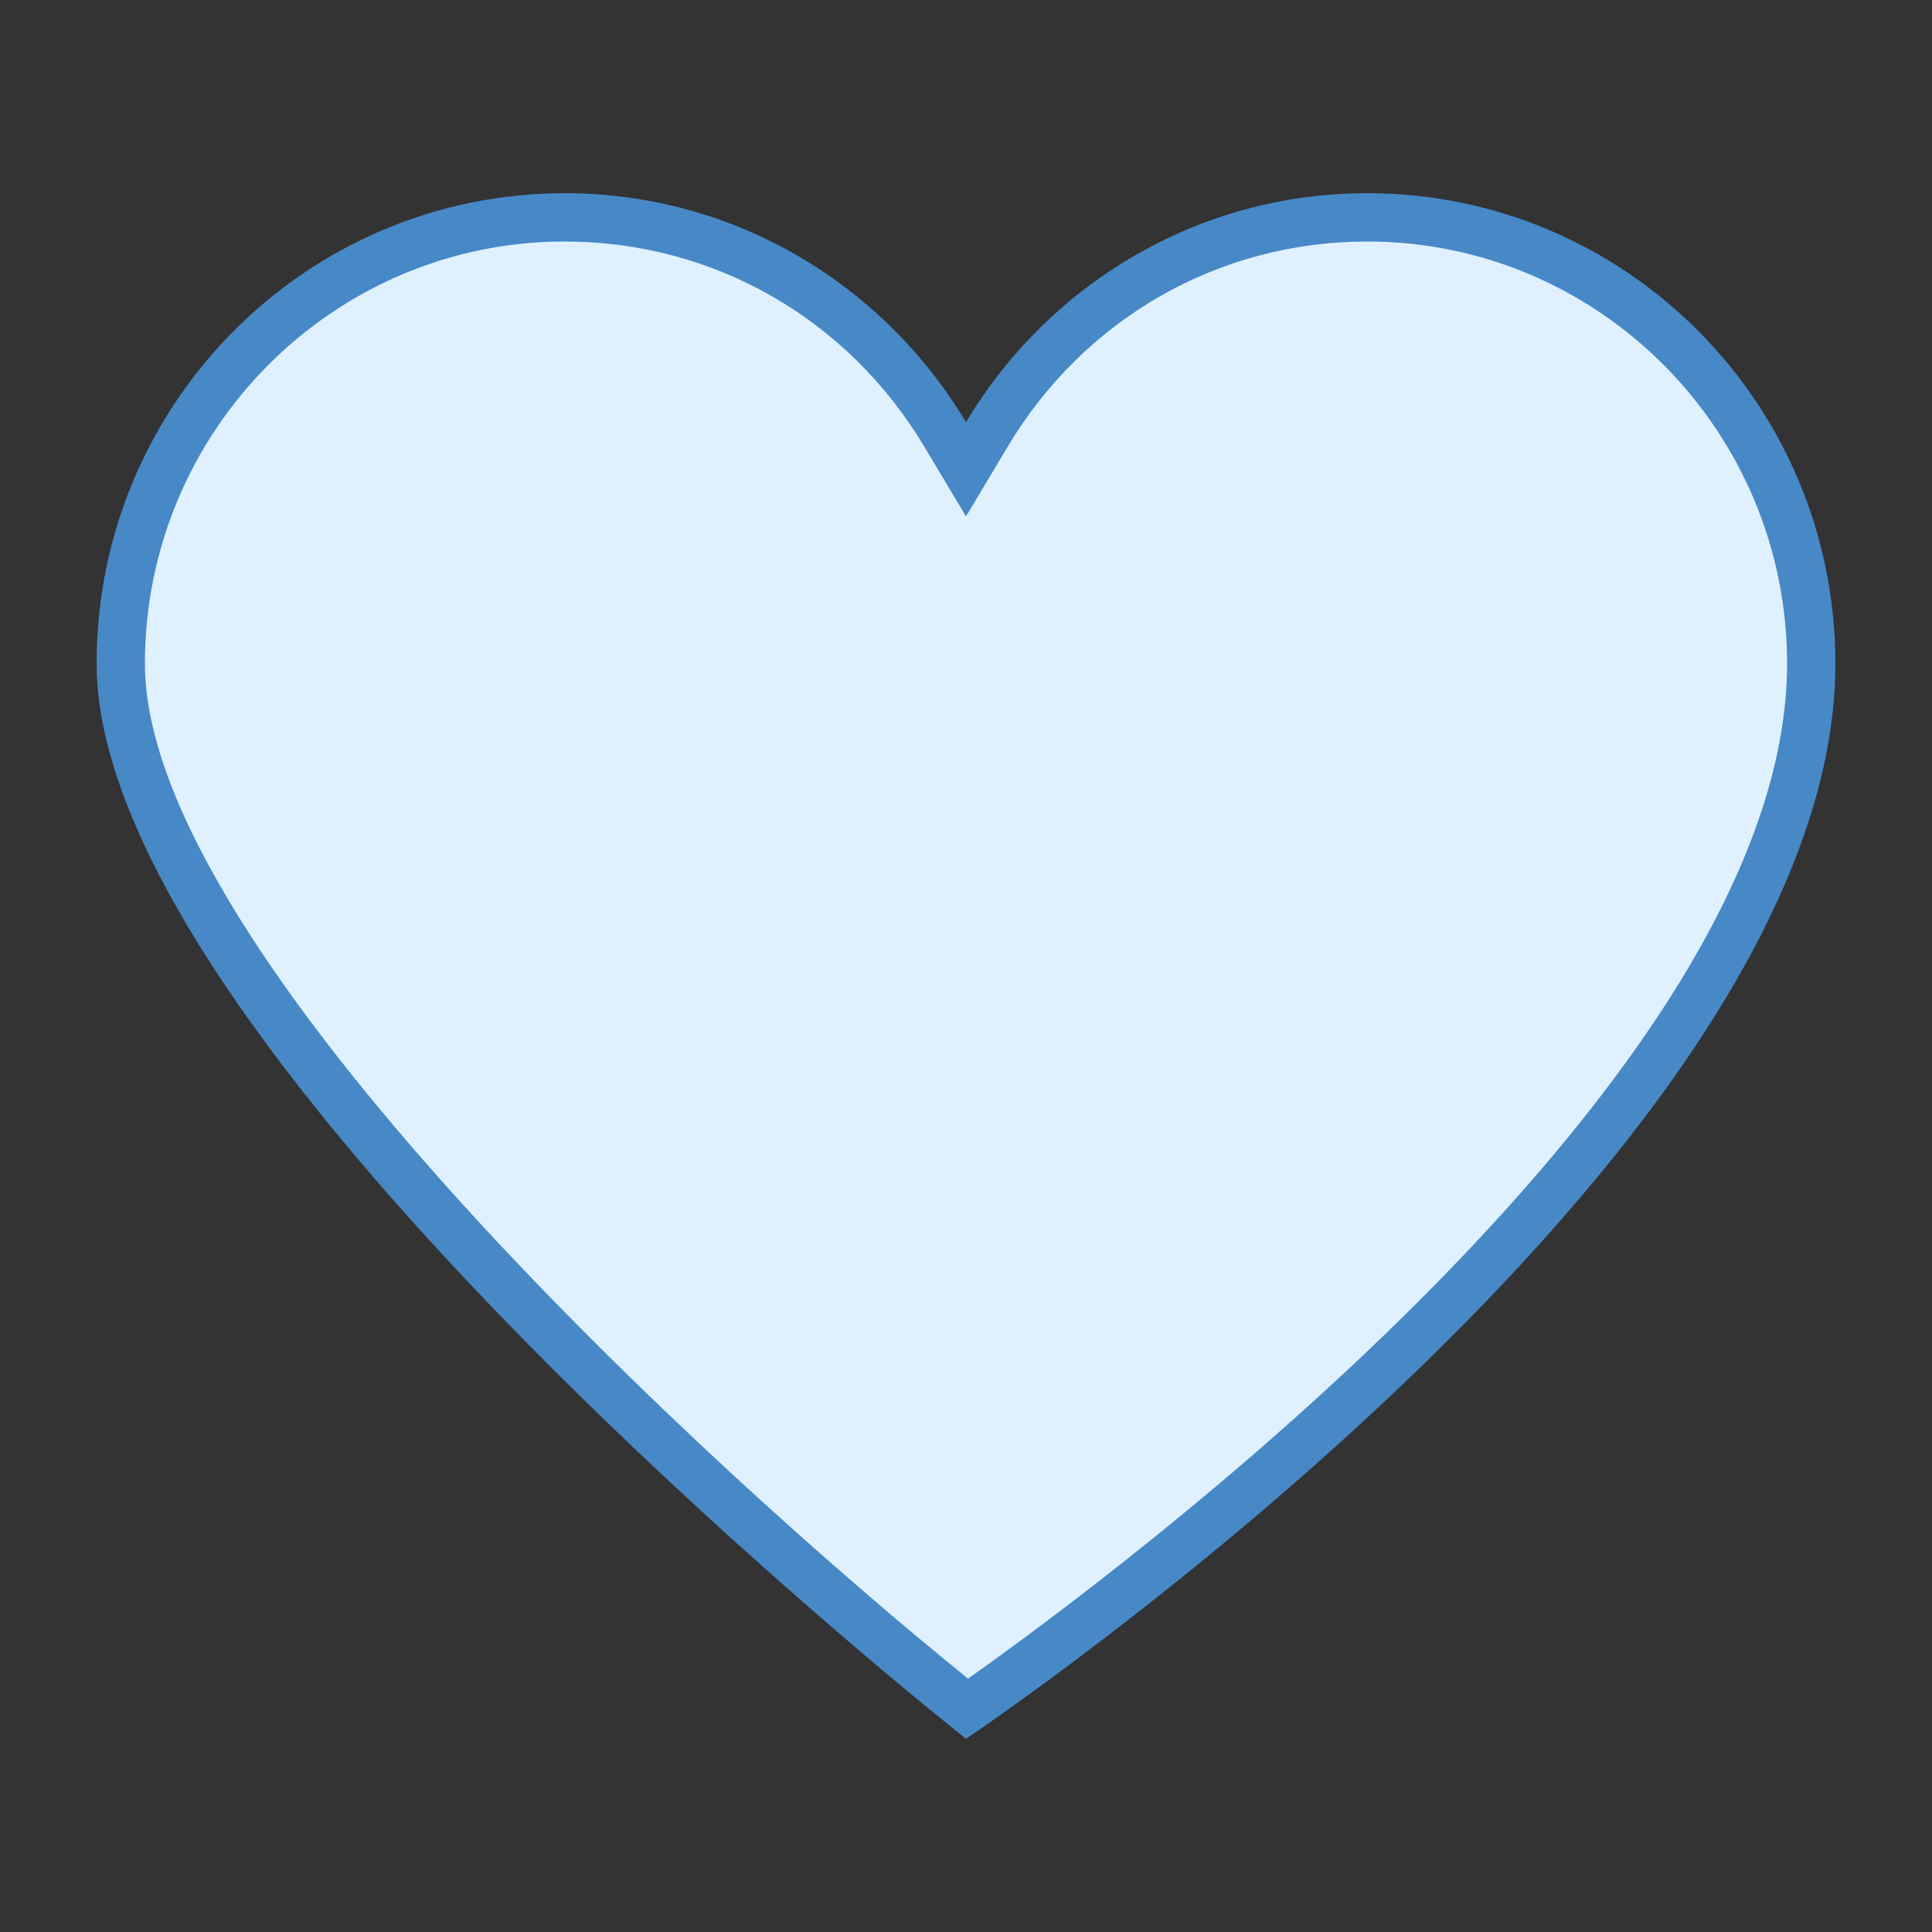
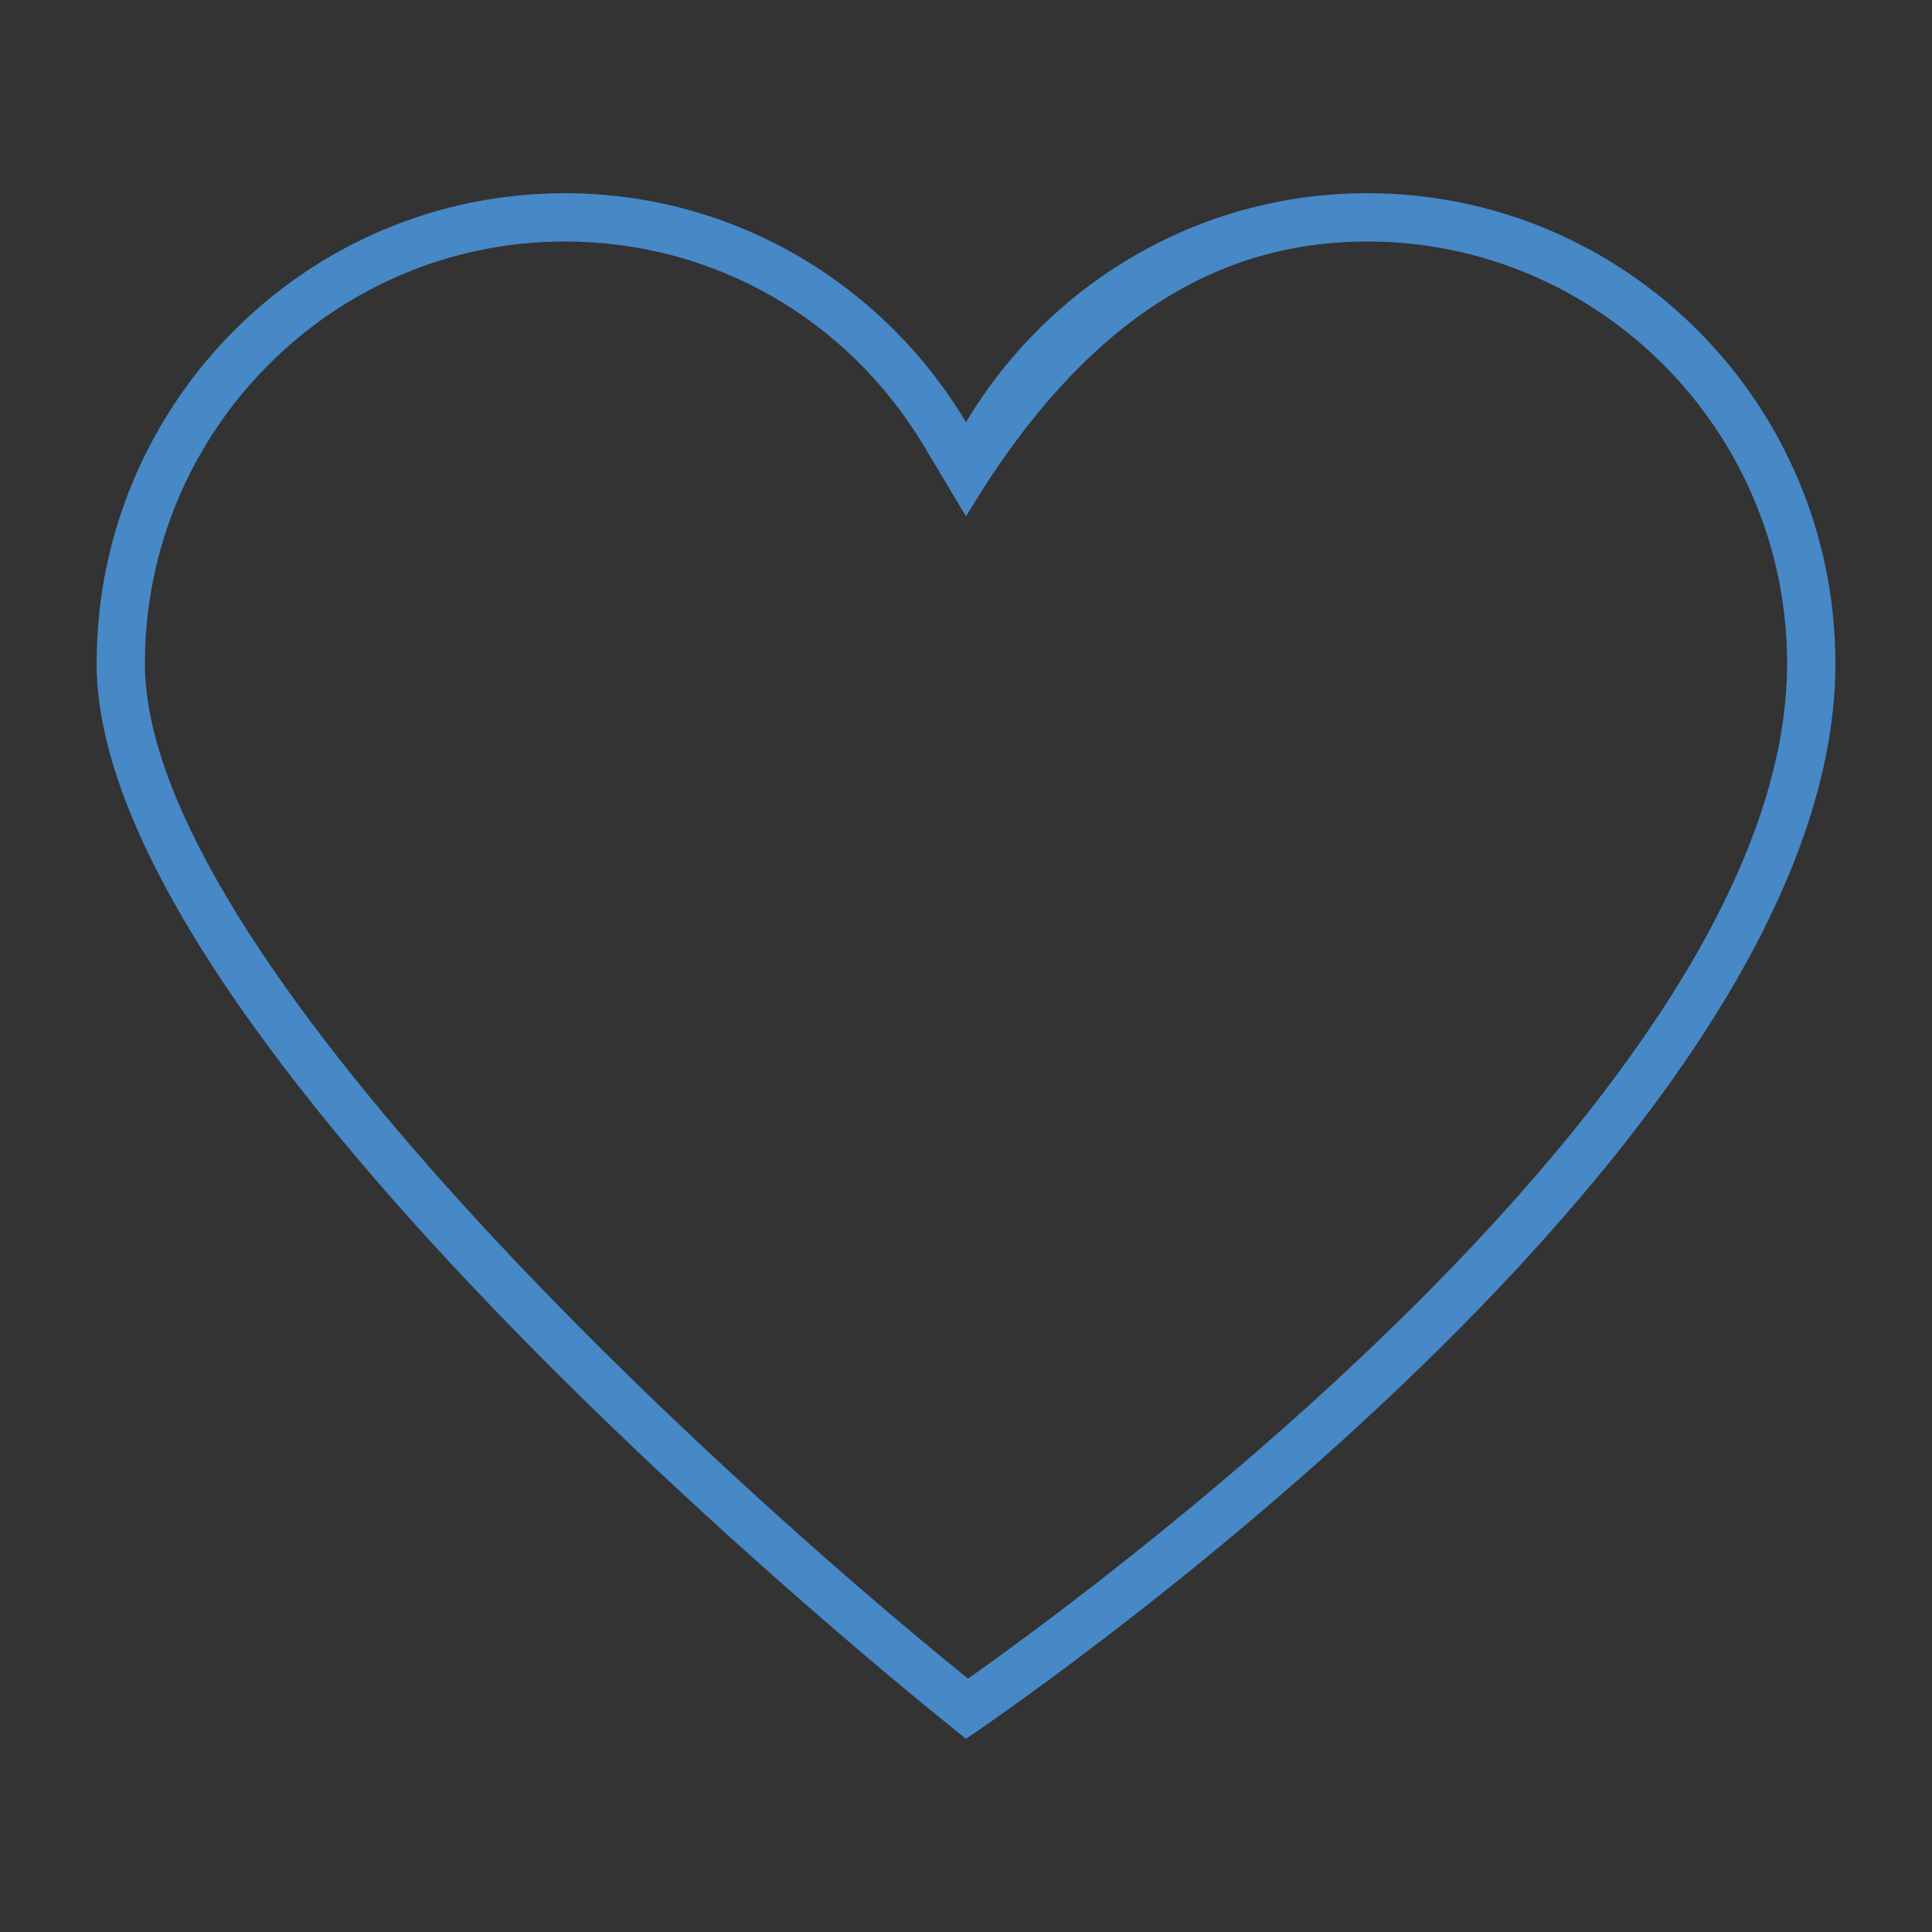
<svg xmlns="http://www.w3.org/2000/svg" viewBox="0 0 40 40" width="80px" height="80px">
  <rect x="0" y="0" width="40" height="40" fill="#333333" stroke="none" />
-   <path fill="#dff0fe" d="M20.023,35.377C17.729,33.522,2.5,20.933,2.5,13.739C2.5,8.645,6.624,4.5,11.692,4.5 c3.251,0,6.197,1.682,7.878,4.498L20,9.717l0.429-0.719C22.111,6.182,25.056,4.5,28.308,4.5c5.069,0,9.192,4.145,9.192,9.239 C37.5,22.858,22.364,33.749,20.023,35.377z" />
-   <path fill="#4788c7" d="M28.308,5C33.101,5,37,8.92,37,13.739c0,8.548-13.881,18.839-16.958,21.015 C14.791,30.513,3,19.734,3,13.739C3,8.92,6.899,5,11.692,5c3.074,0,5.858,1.59,7.449,4.254L20,10.692l0.859-1.438 C22.449,6.59,25.234,5,28.308,5 M28.308,4C24.776,4,21.694,5.905,20,8.742C18.306,5.905,15.224,4,11.692,4C6.339,4,2,8.36,2,13.739 C2,21.814,20,36,20,36s18-12.043,18-22.261C38,8.36,33.661,4,28.308,4L28.308,4z" />
+   <path fill="#4788c7" d="M28.308,5C33.101,5,37,8.92,37,13.739c0,8.548-13.881,18.839-16.958,21.015 C14.791,30.513,3,19.734,3,13.739C3,8.92,6.899,5,11.692,5c3.074,0,5.858,1.59,7.449,4.254L20,10.692C22.449,6.59,25.234,5,28.308,5 M28.308,4C24.776,4,21.694,5.905,20,8.742C18.306,5.905,15.224,4,11.692,4C6.339,4,2,8.36,2,13.739 C2,21.814,20,36,20,36s18-12.043,18-22.261C38,8.36,33.661,4,28.308,4L28.308,4z" />
</svg>